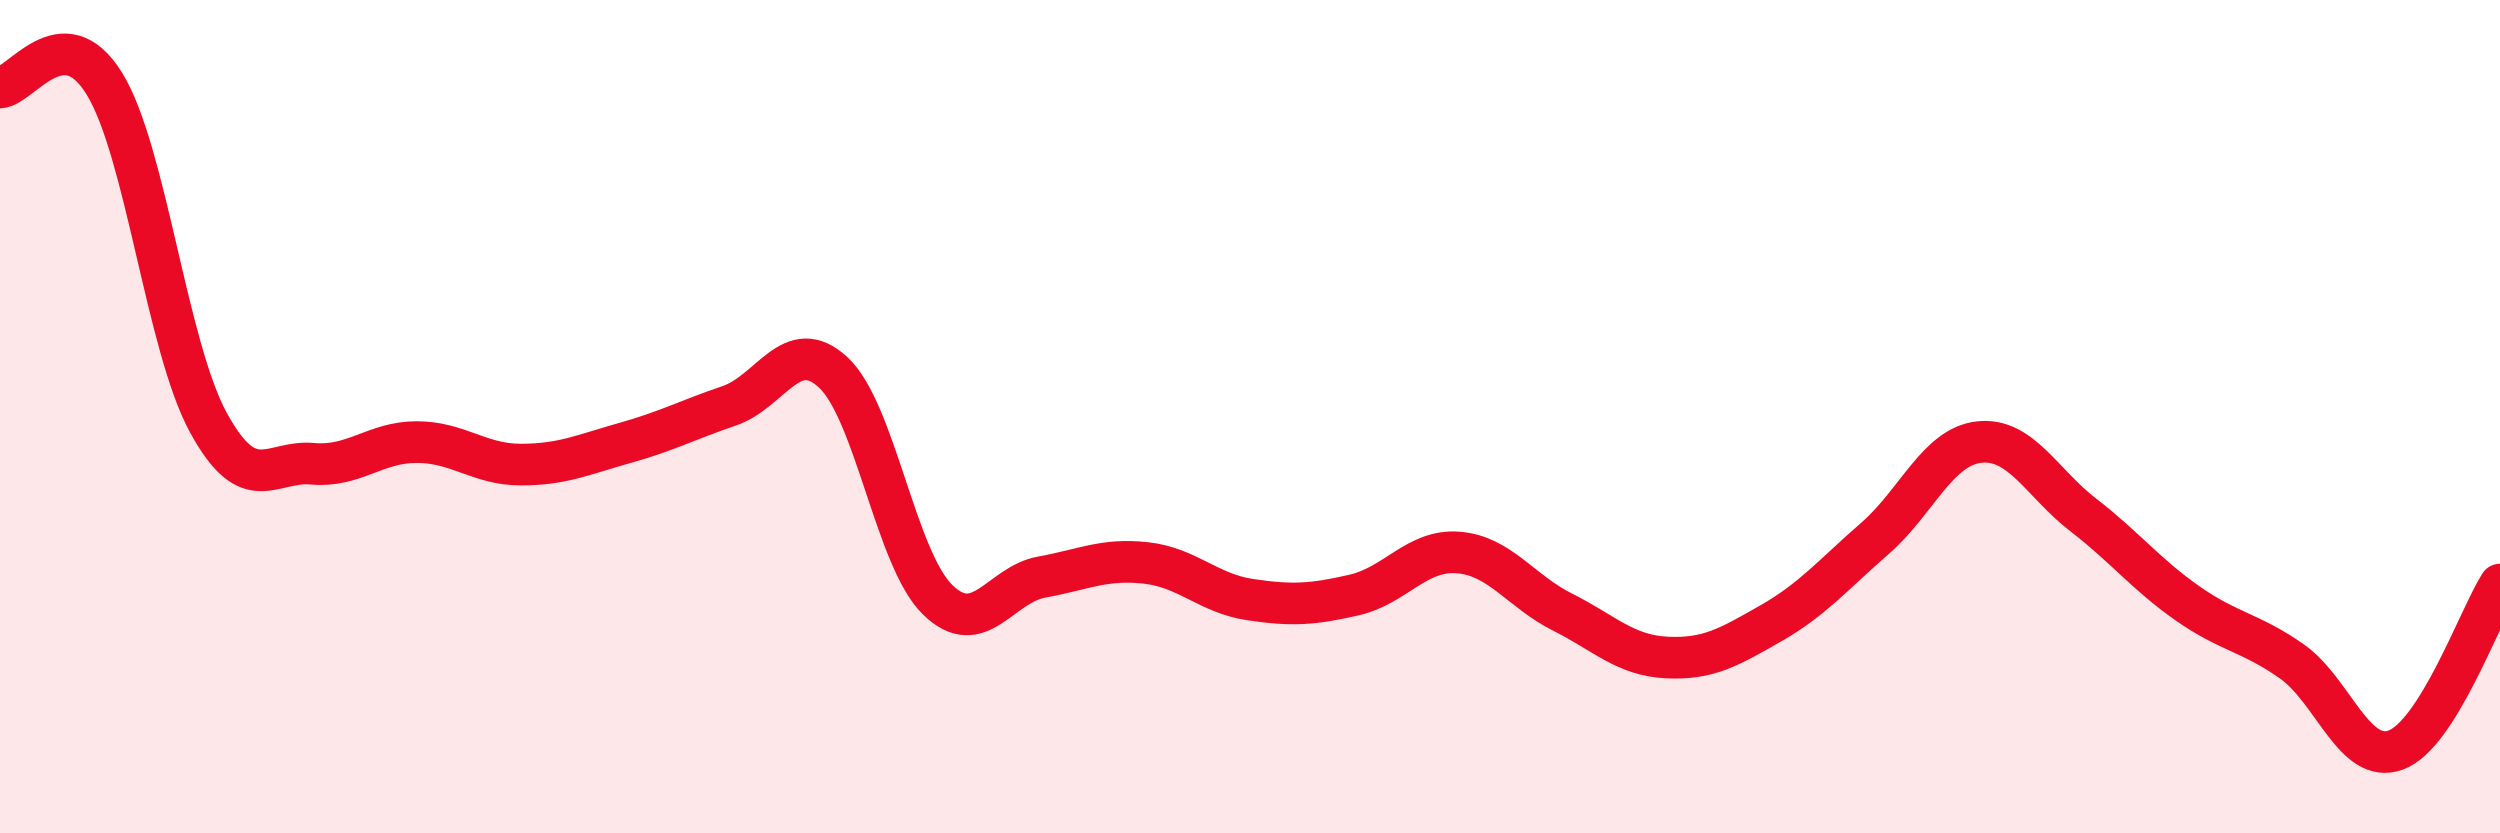
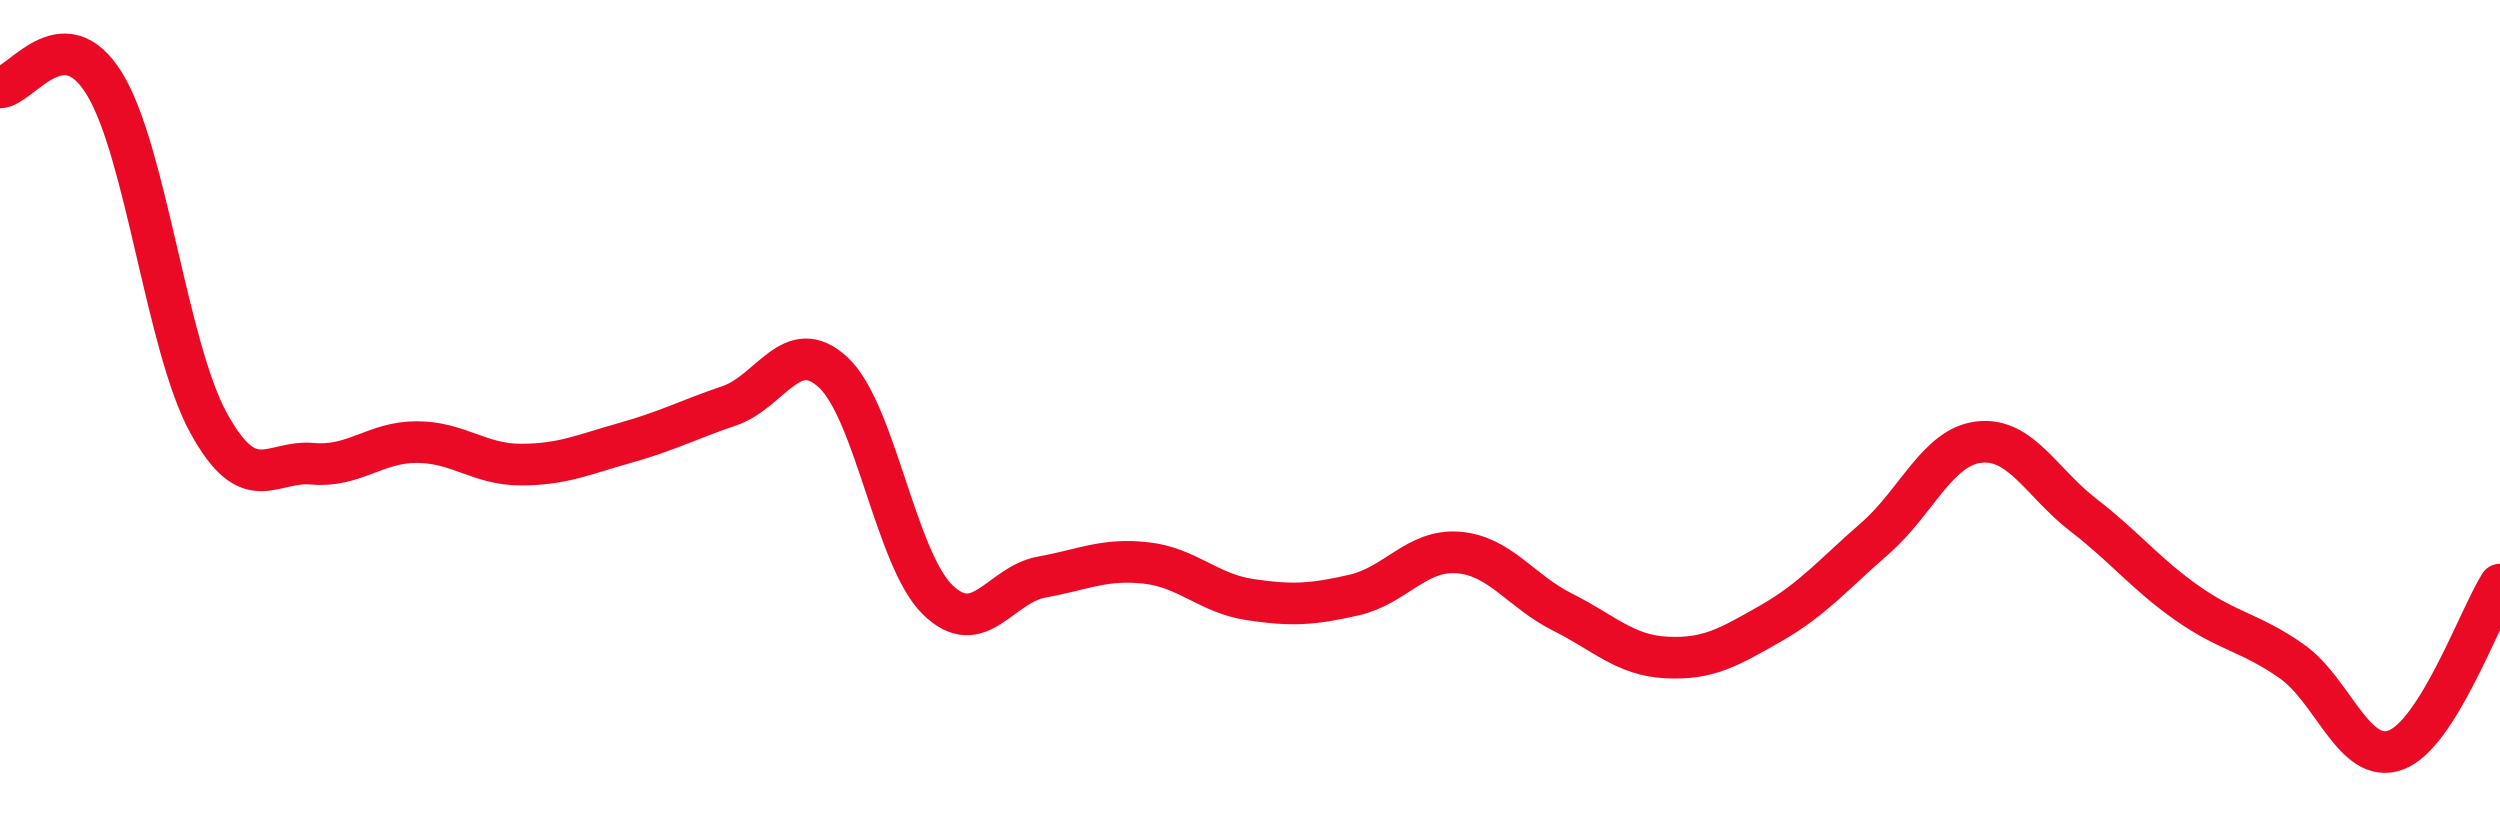
<svg xmlns="http://www.w3.org/2000/svg" width="60" height="20" viewBox="0 0 60 20">
-   <path d="M 0,2.1 C 0.5,2.08 1.5,0.39 2.5,2 C 3.5,3.61 4,8.31 5,10.14 C 6,11.97 6.5,11.04 7.5,11.13 C 8.5,11.22 9,10.61 10,10.61 C 11,10.61 11.5,11.15 12.5,11.15 C 13.5,11.15 14,10.91 15,10.63 C 16,10.35 16.5,10.08 17.5,9.74 C 18.5,9.4 19,8.01 20,8.94 C 21,9.87 21.5,13.41 22.5,14.39 C 23.5,15.37 24,14.03 25,13.85 C 26,13.67 26.5,13.4 27.5,13.51 C 28.5,13.62 29,14.24 30,14.39 C 31,14.54 31.5,14.51 32.5,14.28 C 33.5,14.05 34,13.18 35,13.26 C 36,13.34 36.5,14.19 37.5,14.69 C 38.5,15.19 39,15.73 40,15.78 C 41,15.83 41.5,15.53 42.5,14.96 C 43.5,14.39 44,13.79 45,12.92 C 46,12.05 46.5,10.72 47.5,10.61 C 48.5,10.5 49,11.59 50,12.36 C 51,13.13 51.5,13.78 52.5,14.48 C 53.5,15.18 54,15.17 55,15.87 C 56,16.57 56.5,18.37 57.5,18 C 58.5,17.63 59.5,14.82 60,14.03L60 20L0 20Z" fill="#EB0A25" opacity="0.1" stroke-linecap="round" stroke-linejoin="round" />
  <path d="M 0,2.1 C 0.5,2.08 1.5,0.39 2.5,2 C 3.5,3.61 4,8.31 5,10.14 C 6,11.97 6.5,11.04 7.5,11.13 C 8.5,11.22 9,10.61 10,10.61 C 11,10.61 11.5,11.15 12.5,11.15 C 13.5,11.15 14,10.91 15,10.63 C 16,10.35 16.5,10.08 17.5,9.74 C 18.5,9.4 19,8.01 20,8.94 C 21,9.87 21.5,13.41 22.5,14.39 C 23.5,15.37 24,14.03 25,13.85 C 26,13.67 26.5,13.4 27.5,13.51 C 28.5,13.62 29,14.24 30,14.39 C 31,14.54 31.5,14.51 32.5,14.28 C 33.5,14.05 34,13.18 35,13.26 C 36,13.34 36.5,14.19 37.5,14.69 C 38.5,15.19 39,15.73 40,15.78 C 41,15.83 41.5,15.53 42.5,14.96 C 43.5,14.39 44,13.79 45,12.92 C 46,12.05 46.5,10.72 47.5,10.61 C 48.5,10.5 49,11.59 50,12.36 C 51,13.13 51.5,13.78 52.5,14.48 C 53.5,15.18 54,15.17 55,15.87 C 56,16.57 56.5,18.37 57.5,18 C 58.5,17.63 59.5,14.82 60,14.03" stroke="#EB0A25" stroke-width="1" fill="none" stroke-linecap="round" stroke-linejoin="round" />
</svg>